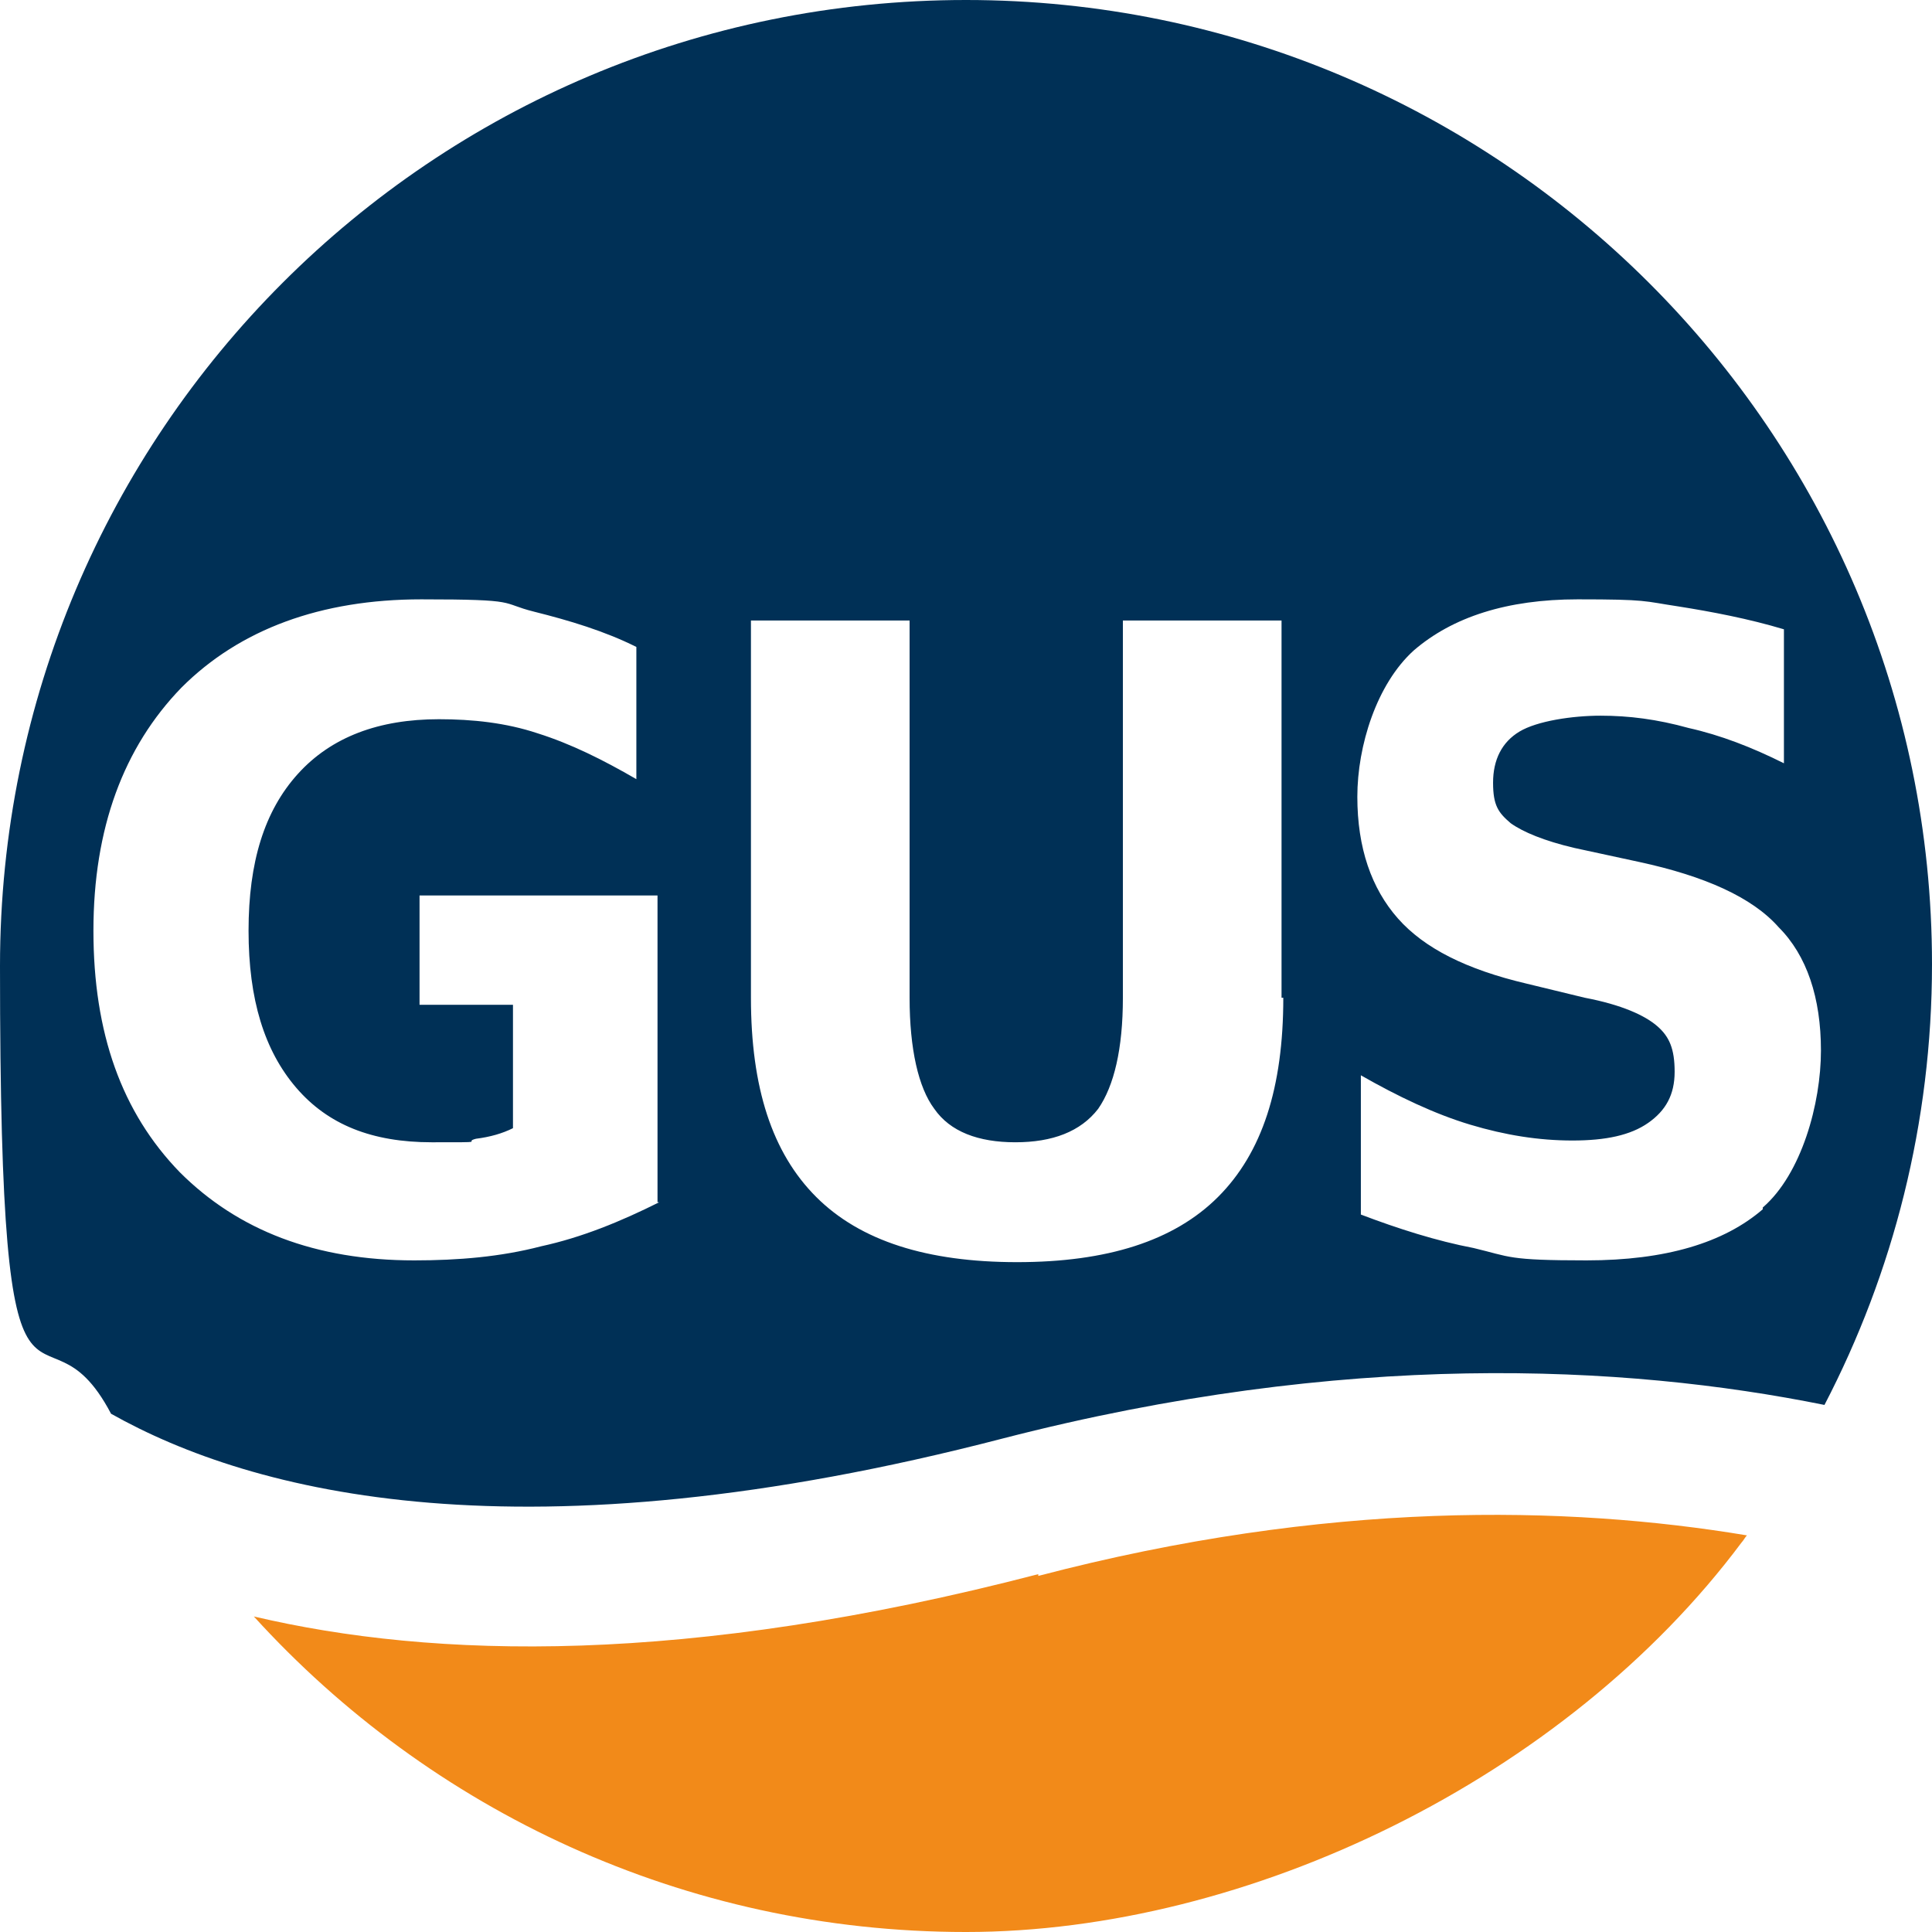
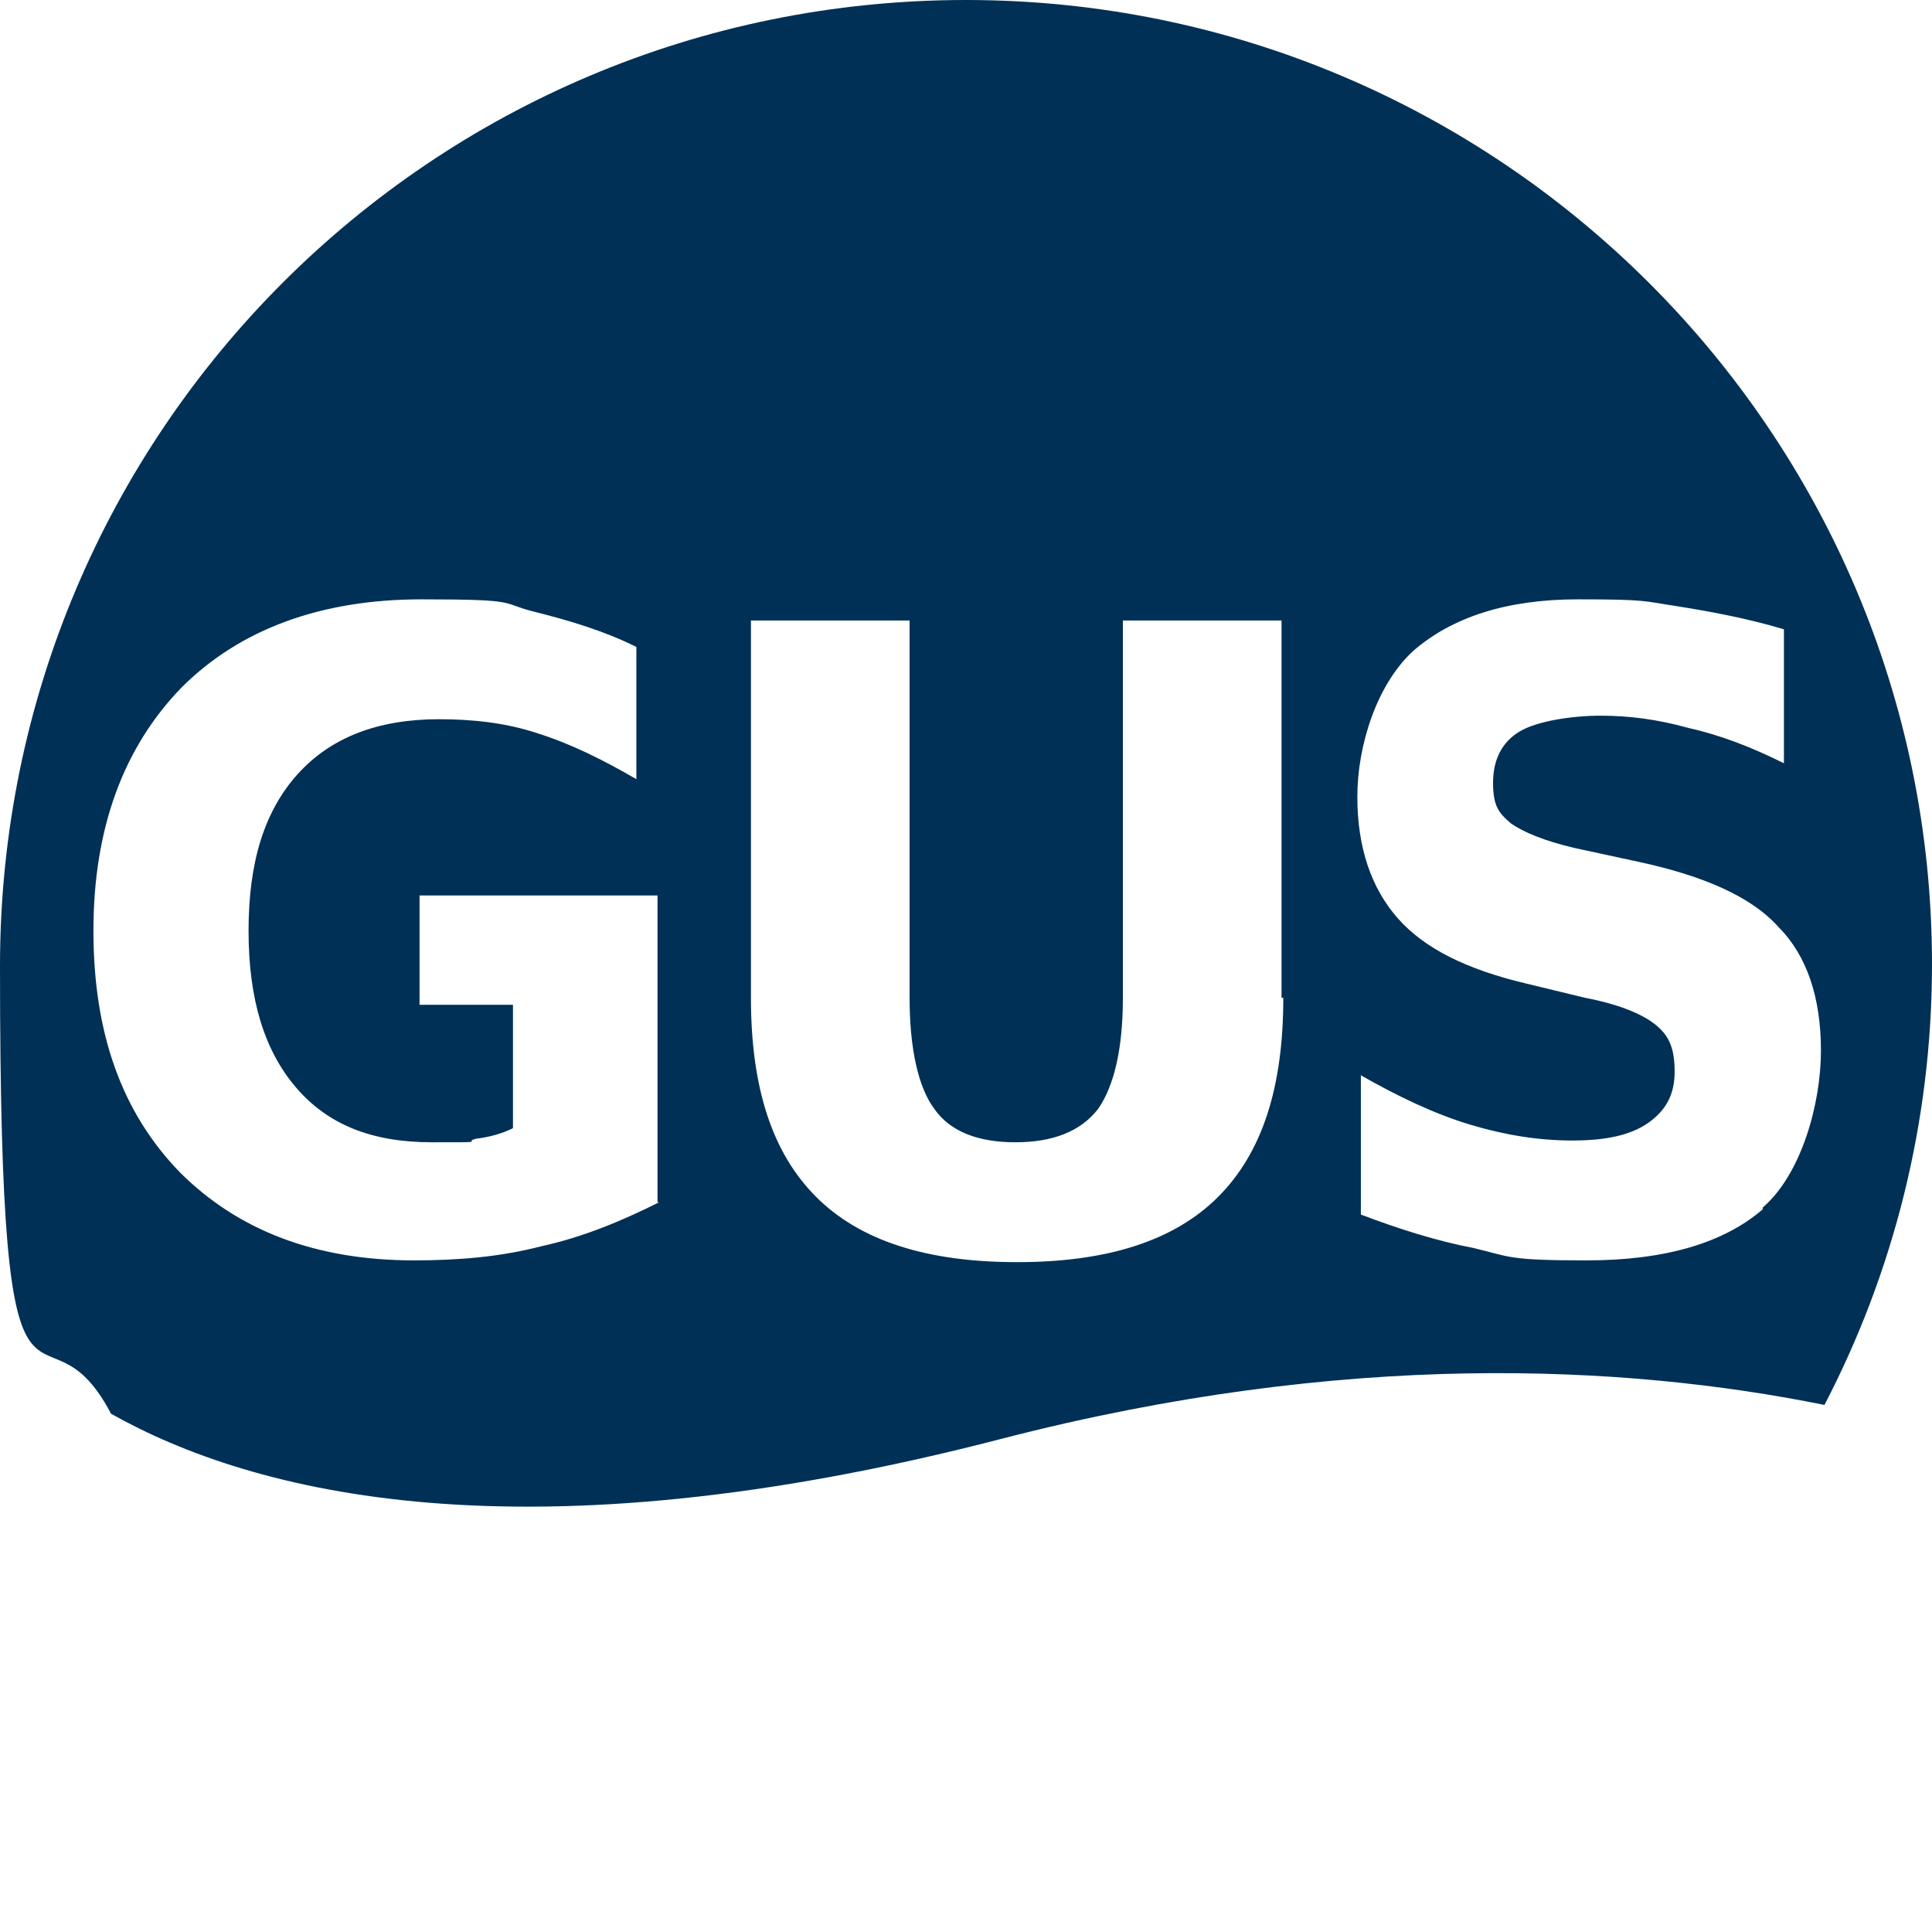
<svg xmlns="http://www.w3.org/2000/svg" id="Dummy_Layer_Dummy_Layer" data-name="Dummy%Layer%Dummy%Layer" version="1.1" viewBox="0 0 109.6 109.6">
  <defs>
    <style>
      .cls-1 {
        fill: #f28a19;
      }

      .cls-1, .cls-2 {
        stroke-width: 0px;
      }

      .cls-2 {
        fill: #003056;
      }
    </style>
  </defs>
-   <path class="cls-1" d="M58.9,89.3c-20,5.2-34.3,4.8-44.5,2.4,10,11,24.4,17.9,40.4,17.9s34-8.7,44-22.1c.1-.1.2-.3.3-.4-10.2-1.7-23.8-2-40.2,2.3Z" />
  <path class="cls-2" d="M54.8,0C24.5,0,0,24.5,0,54.8s2.3,17.8,6.3,25.4c8,4.5,23.3,8.5,50.6,1.4,19.4-5,35.2-4.2,46.6-1.9,3.9-7.5,6.1-16,6.1-25C109.6,24.5,85,0,54.8,0ZM37.4,68.2c-2.2,1.1-4.4,2-6.7,2.5-2.3.6-4.7.8-7.2.8-5.6,0-10-1.7-13.3-5-3.3-3.4-4.9-7.9-4.9-13.7s1.7-10.4,5-13.8c3.3-3.3,7.9-5,13.6-5s4.4.2,6.4.7c2,.5,4,1.1,5.8,2v7.5c-1.9-1.1-3.7-2-5.6-2.6-1.8-.6-3.7-.8-5.6-.8-3.4,0-6.1,1-8,3.1-1.9,2.1-2.8,5-2.8,8.9s.9,6.8,2.7,8.9c1.8,2.1,4.3,3.1,7.7,3.1s1.7,0,2.5-.2c.8-.1,1.5-.3,2.1-.6v-7h-5.3v-6.2h13.5v17.4ZM72.8,56.6c0,5.1-1.2,8.8-3.7,11.3-2.5,2.5-6.3,3.7-11.4,3.7s-8.9-1.2-11.4-3.7c-2.5-2.5-3.7-6.2-3.7-11.3v-21.4h9v21.4c0,2.9.5,5.1,1.4,6.3.9,1.3,2.5,1.9,4.6,1.9s3.7-.6,4.7-1.9c.9-1.3,1.4-3.4,1.4-6.3v-21.4h9v21.4ZM100,68.6c-2.2,1.9-5.5,2.9-10,2.9s-4.3-.2-6.4-.7c-2.1-.4-4.3-1.1-6.4-1.9v-7.9c2.1,1.2,4.2,2.2,6.2,2.8,2,.6,3.9.9,5.8.9s3.3-.3,4.3-1c1-.7,1.5-1.6,1.5-2.9s-.3-2-1-2.6c-.7-.6-2-1.2-4.1-1.6l-3.3-.8c-3.4-.8-5.8-2-7.3-3.7-1.5-1.7-2.3-4-2.3-6.9s1.1-6.4,3.2-8.3c2.2-1.9,5.3-2.9,9.3-2.9s3.7.1,5.7.4c1.9.3,4,.7,6,1.3v7.6c-1.8-.9-3.6-1.6-5.4-2-1.8-.5-3.4-.7-5-.7s-3.6.3-4.6.9c-1,.6-1.5,1.6-1.5,2.9s.3,1.7,1,2.3c.7.5,1.9,1,3.6,1.4l3.7.8c3.7.8,6.4,2,7.9,3.7,1.6,1.6,2.4,4,2.4,7s-1.1,7-3.3,8.9Z" />
</svg>